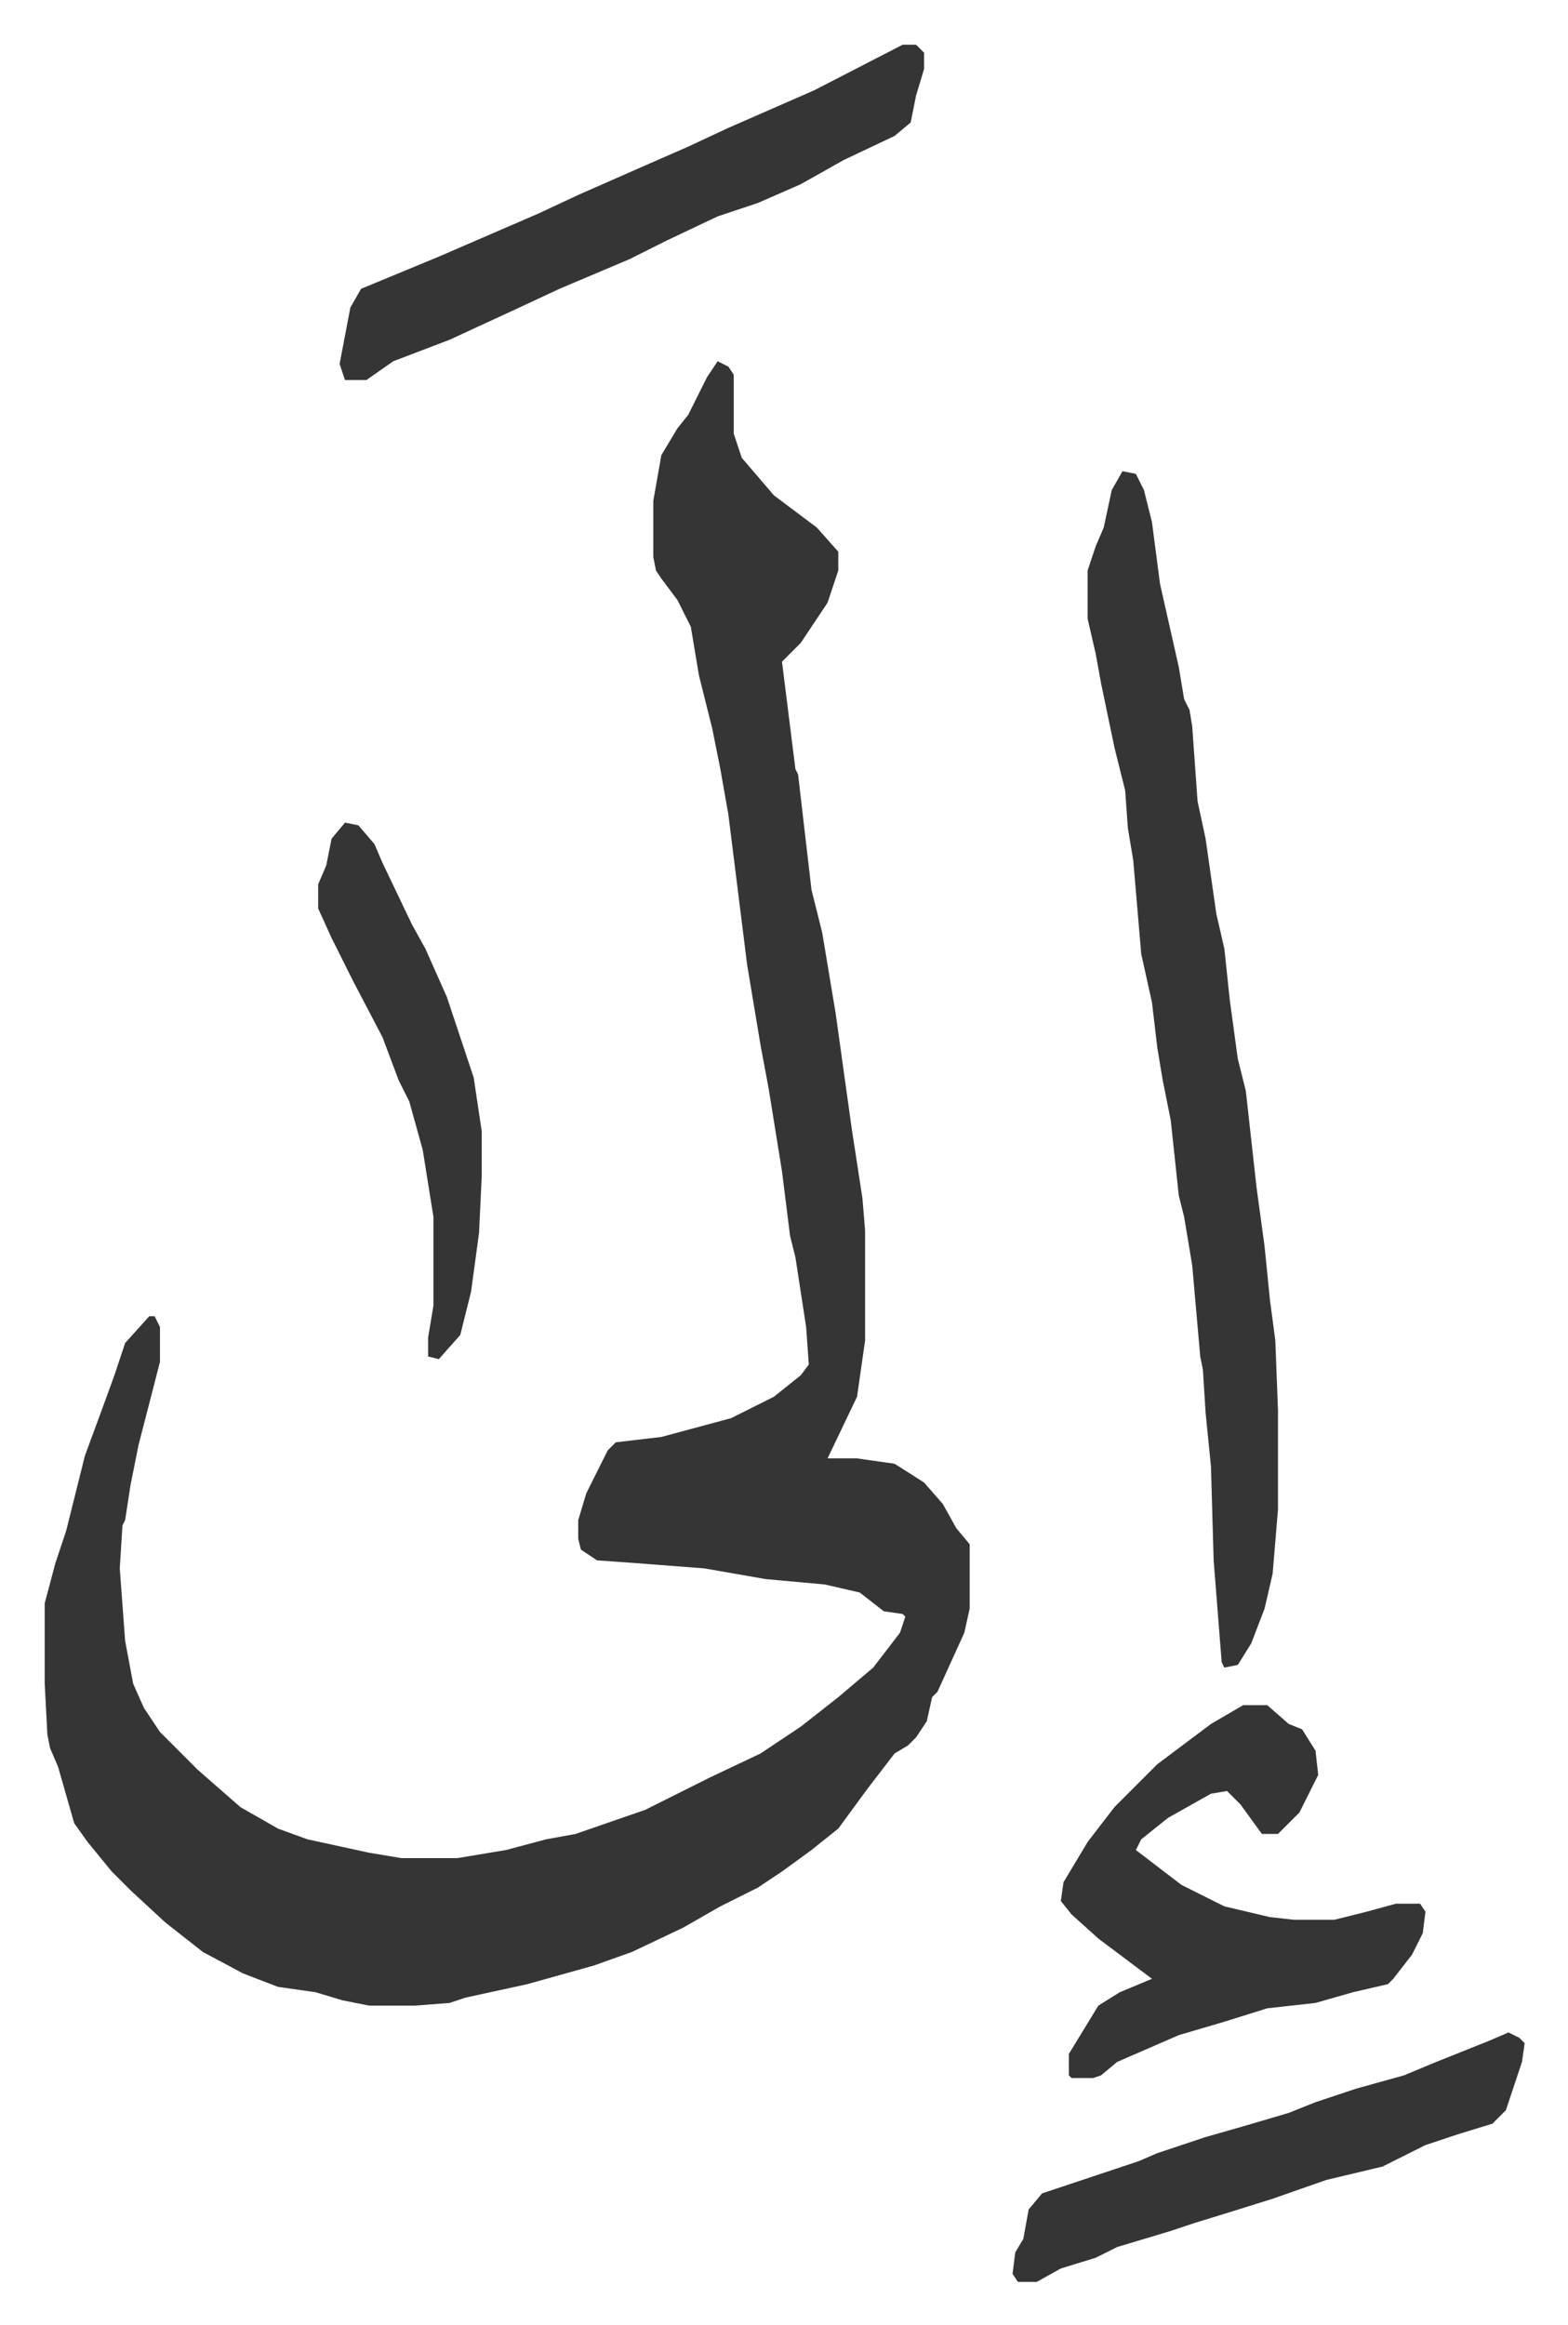
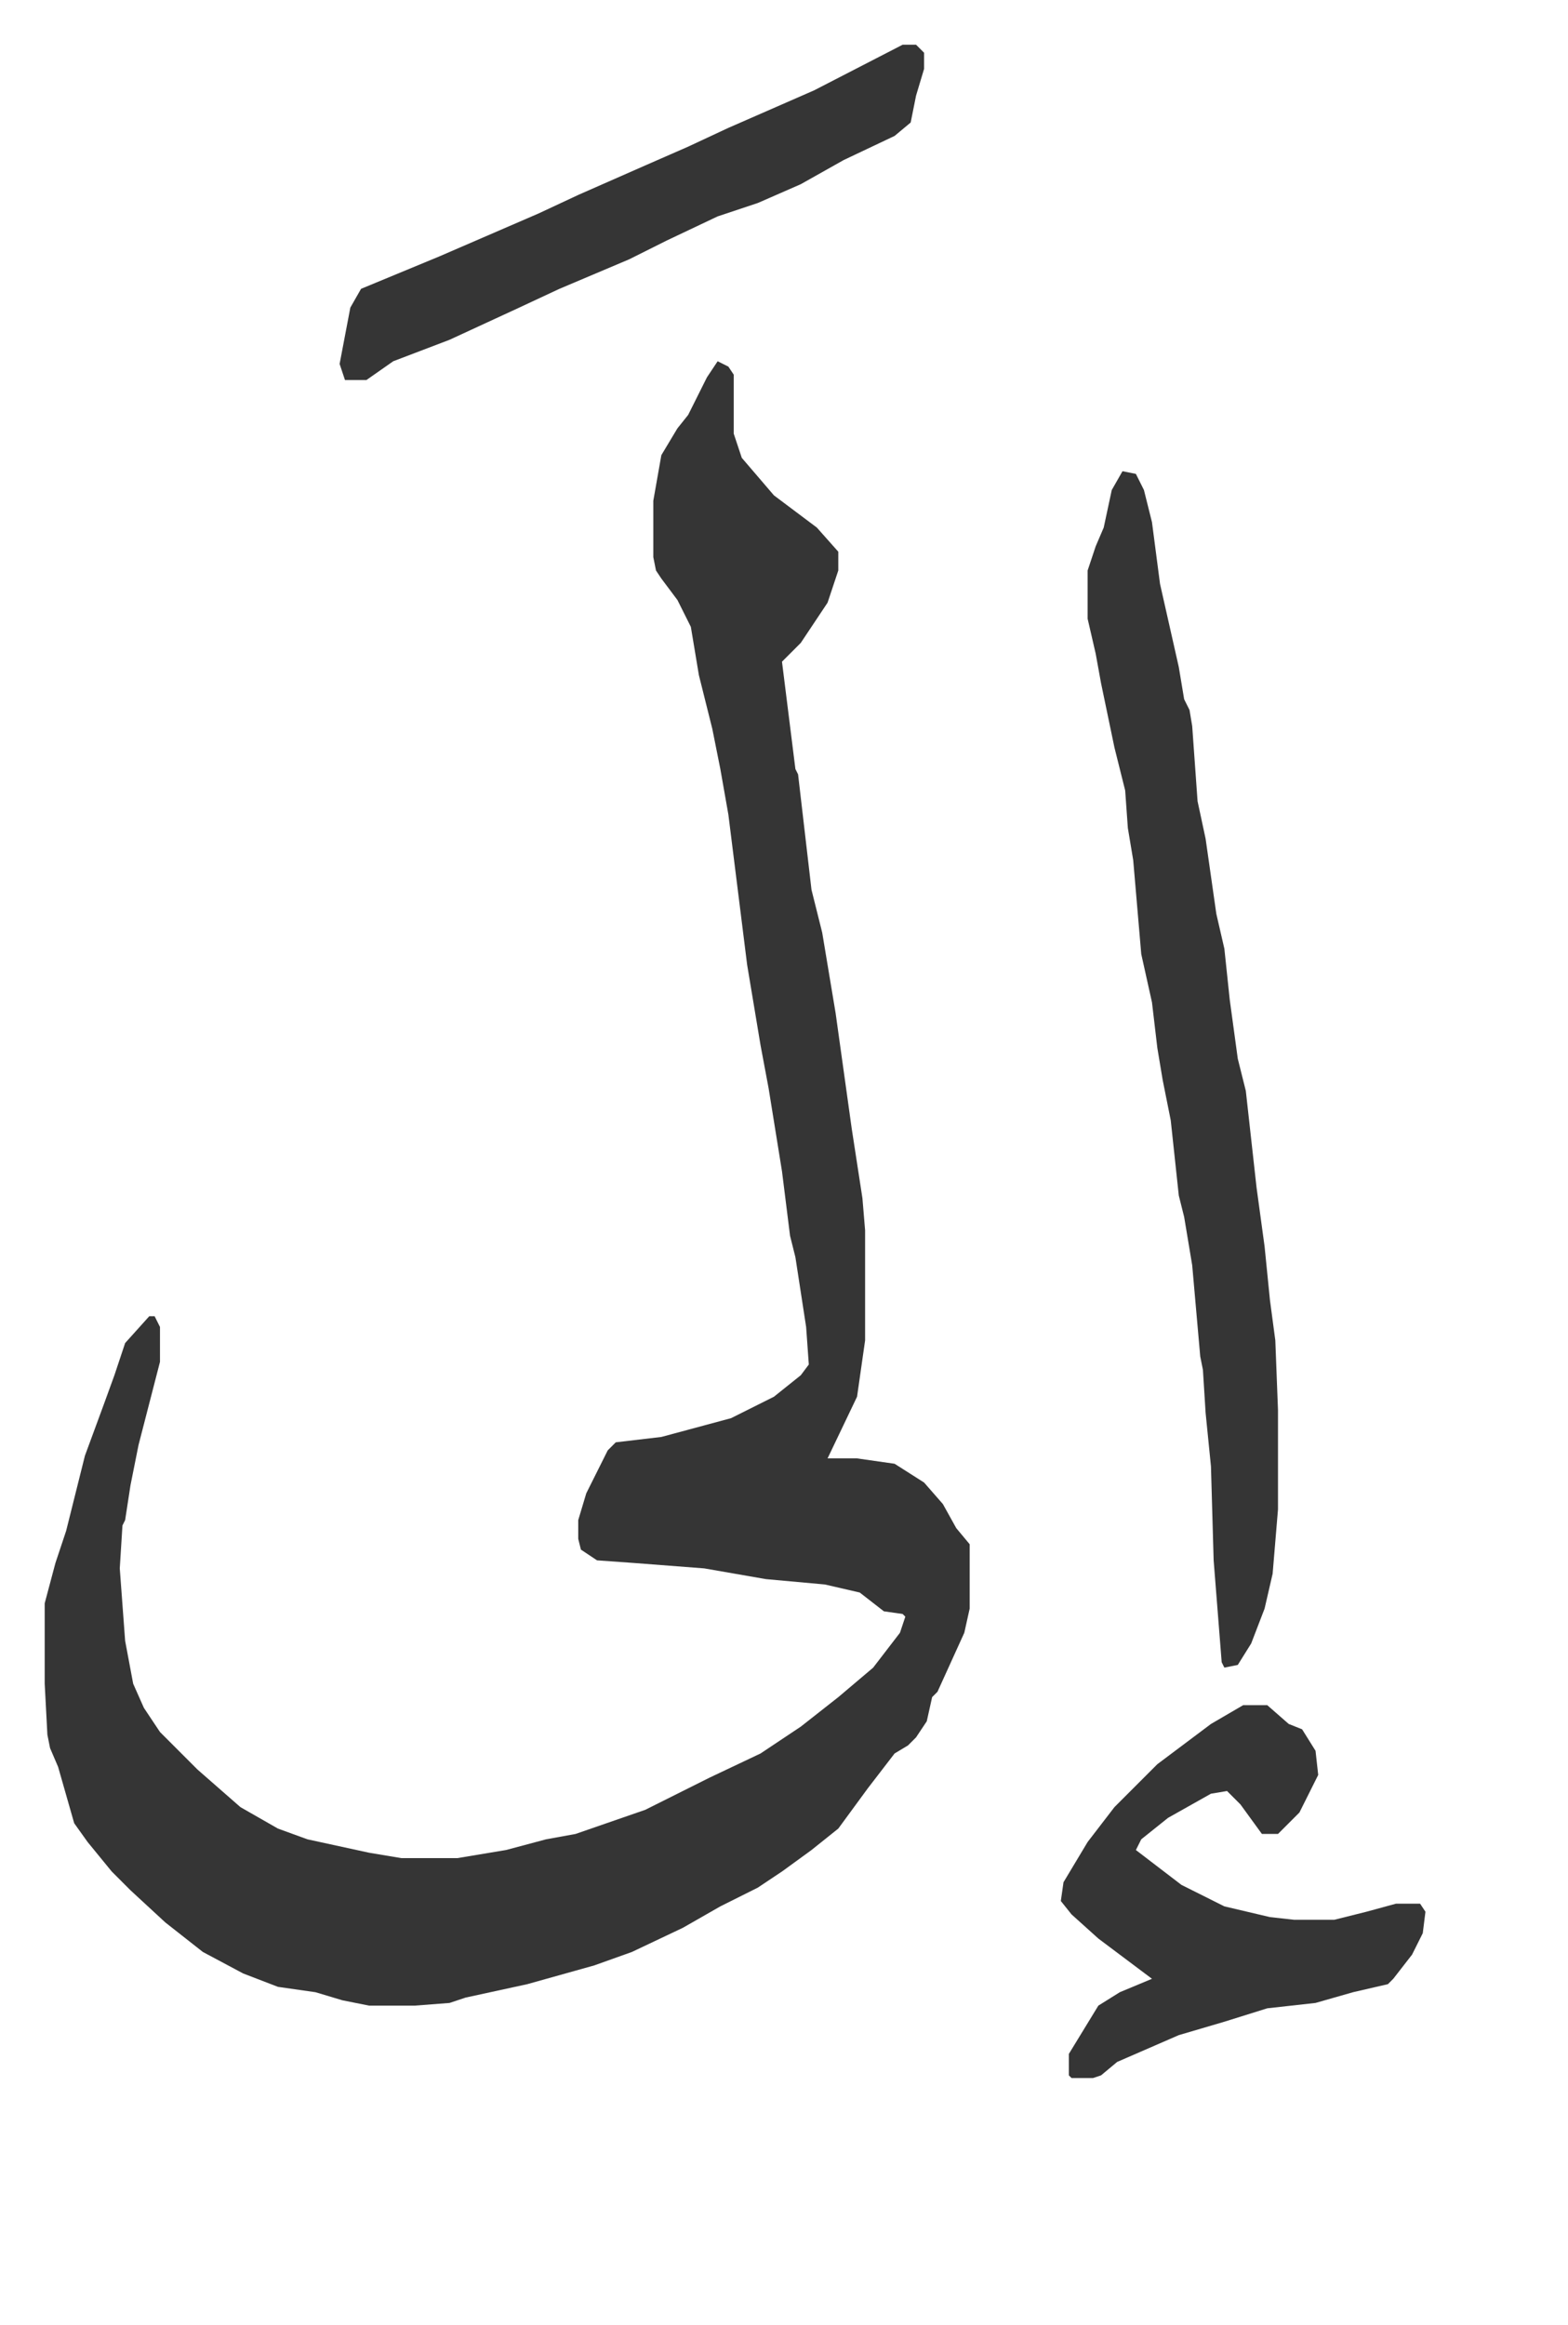
<svg xmlns="http://www.w3.org/2000/svg" role="img" viewBox="-16.67 324.33 584.84 866.84">
  <path fill="#353535" id="rule_normal" d="M251 459l4 2 2 3v22l3 9 12 14 16 12 8 9v7l-4 12-10 15-5 5-2 2 3 24 2 16 1 2 5 43 4 16 5 30 6 43 4 26 1 12v41l-3 21-11 23h11l14 2 11 7 7 8 5 9 5 6v24l-2 9-10 22-2 2-2 9-4 6-3 3-5 3-10 13-11 15-10 8-11 8-9 6-14 7-14 8-19 9-14 5-25 7-23 5-6 2-13 1h-17l-10-2-10-3-14-2-13-5-15-8-14-11-13-12-7-7-9-11-5-7-6-21-3-7-1-5-1-19v-30l4-15 4-12 7-28 7-19 4-11 4-12 9-10h2l2 4v13l-8 31-3 15-2 13-1 2-1 16 2 27 3 16 4 9 6 9 14 14 8 7 8 7 14 8 11 4 23 5 12 2h21l18-3 15-4 11-2 26-9 24-12 19-9 15-10 14-11 13-11 10-13 2-6-1-1-7-1-9-7-13-3-22-2-23-4-26-2-14-1-6-4-1-4v-7l3-10 8-16 3-3 17-2 26-7 16-8 10-8 3-4-1-14-4-26-2-8-3-24-5-31-3-16-5-30-7-56-3-17-3-15-5-20-3-18-5-10-6-8-2-3-1-5v-21l3-17 6-10 4-5 7-14zm151 41l5 1 3 6 3 12 3 23 7 31 2 12 2 4 1 6 2 28 3 14 4 28 3 13 2 19 3 22 3 12 4 36 3 22 2 20 2 15 1 26v37l-2 24-3 13-5 13-5 8-5 1-1-2-3-38-1-35-2-20-1-16-1-5-3-34-3-18-2-8-3-28-3-15-2-12-2-17-4-18-3-35-2-12-1-14-4-16-5-24-2-11-3-13v-18l3-9 3-7 3-14zm45 460h9l8 7 5 2 5 8 1 9-7 14-8 8h-6l-8-11-5-5-6 1-16 9-10 8-2 4 17 13 16 8 17 4 9 1h15l12-3 11-3h9l2 3-1 8-4 8-7 9-2 2-13 3-14 4-18 2-16 5-17 5-23 10-6 5-3 1h-8l-1-1v-8l11-18 8-5 12-5-4-3-16-12-10-9-4-5 1-7 9-15 10-13 16-16 20-15zM320 341h5l3 3v6l-3 10-2 10-6 5-19 9-16 9-16 7-15 5-19 9-14 7-26 11-15 7-26 12-21 8-10 7h-8l-2-6 4-21 4-7 29-12 37-16 15-7 25-11 16-7 15-7 32-14z" />
-   <path fill="#353535" id="rule_normal" d="M546 1082l4 2 2 2-1 7-6 18-5 5-13 4-12 4-16 8-21 5-20 7-16 5-13 4-9 3-20 6-8 4-13 4-9 5h-7l-2-3 1-8 3-5 2-11 5-6 36-12 7-3 18-6 14-4 17-5 10-4 15-5 18-5 12-5 20-8zM112 631l5 1 6 7 3 7 11 23 5 9 8 18 10 30 3 20v17l-1 21-3 22-4 16-8 9-4-1v-7l2-12v-33l-4-25-5-18-4-8-6-16-11-21-8-16-5-11v-9l3-7 2-10z" />
</svg>